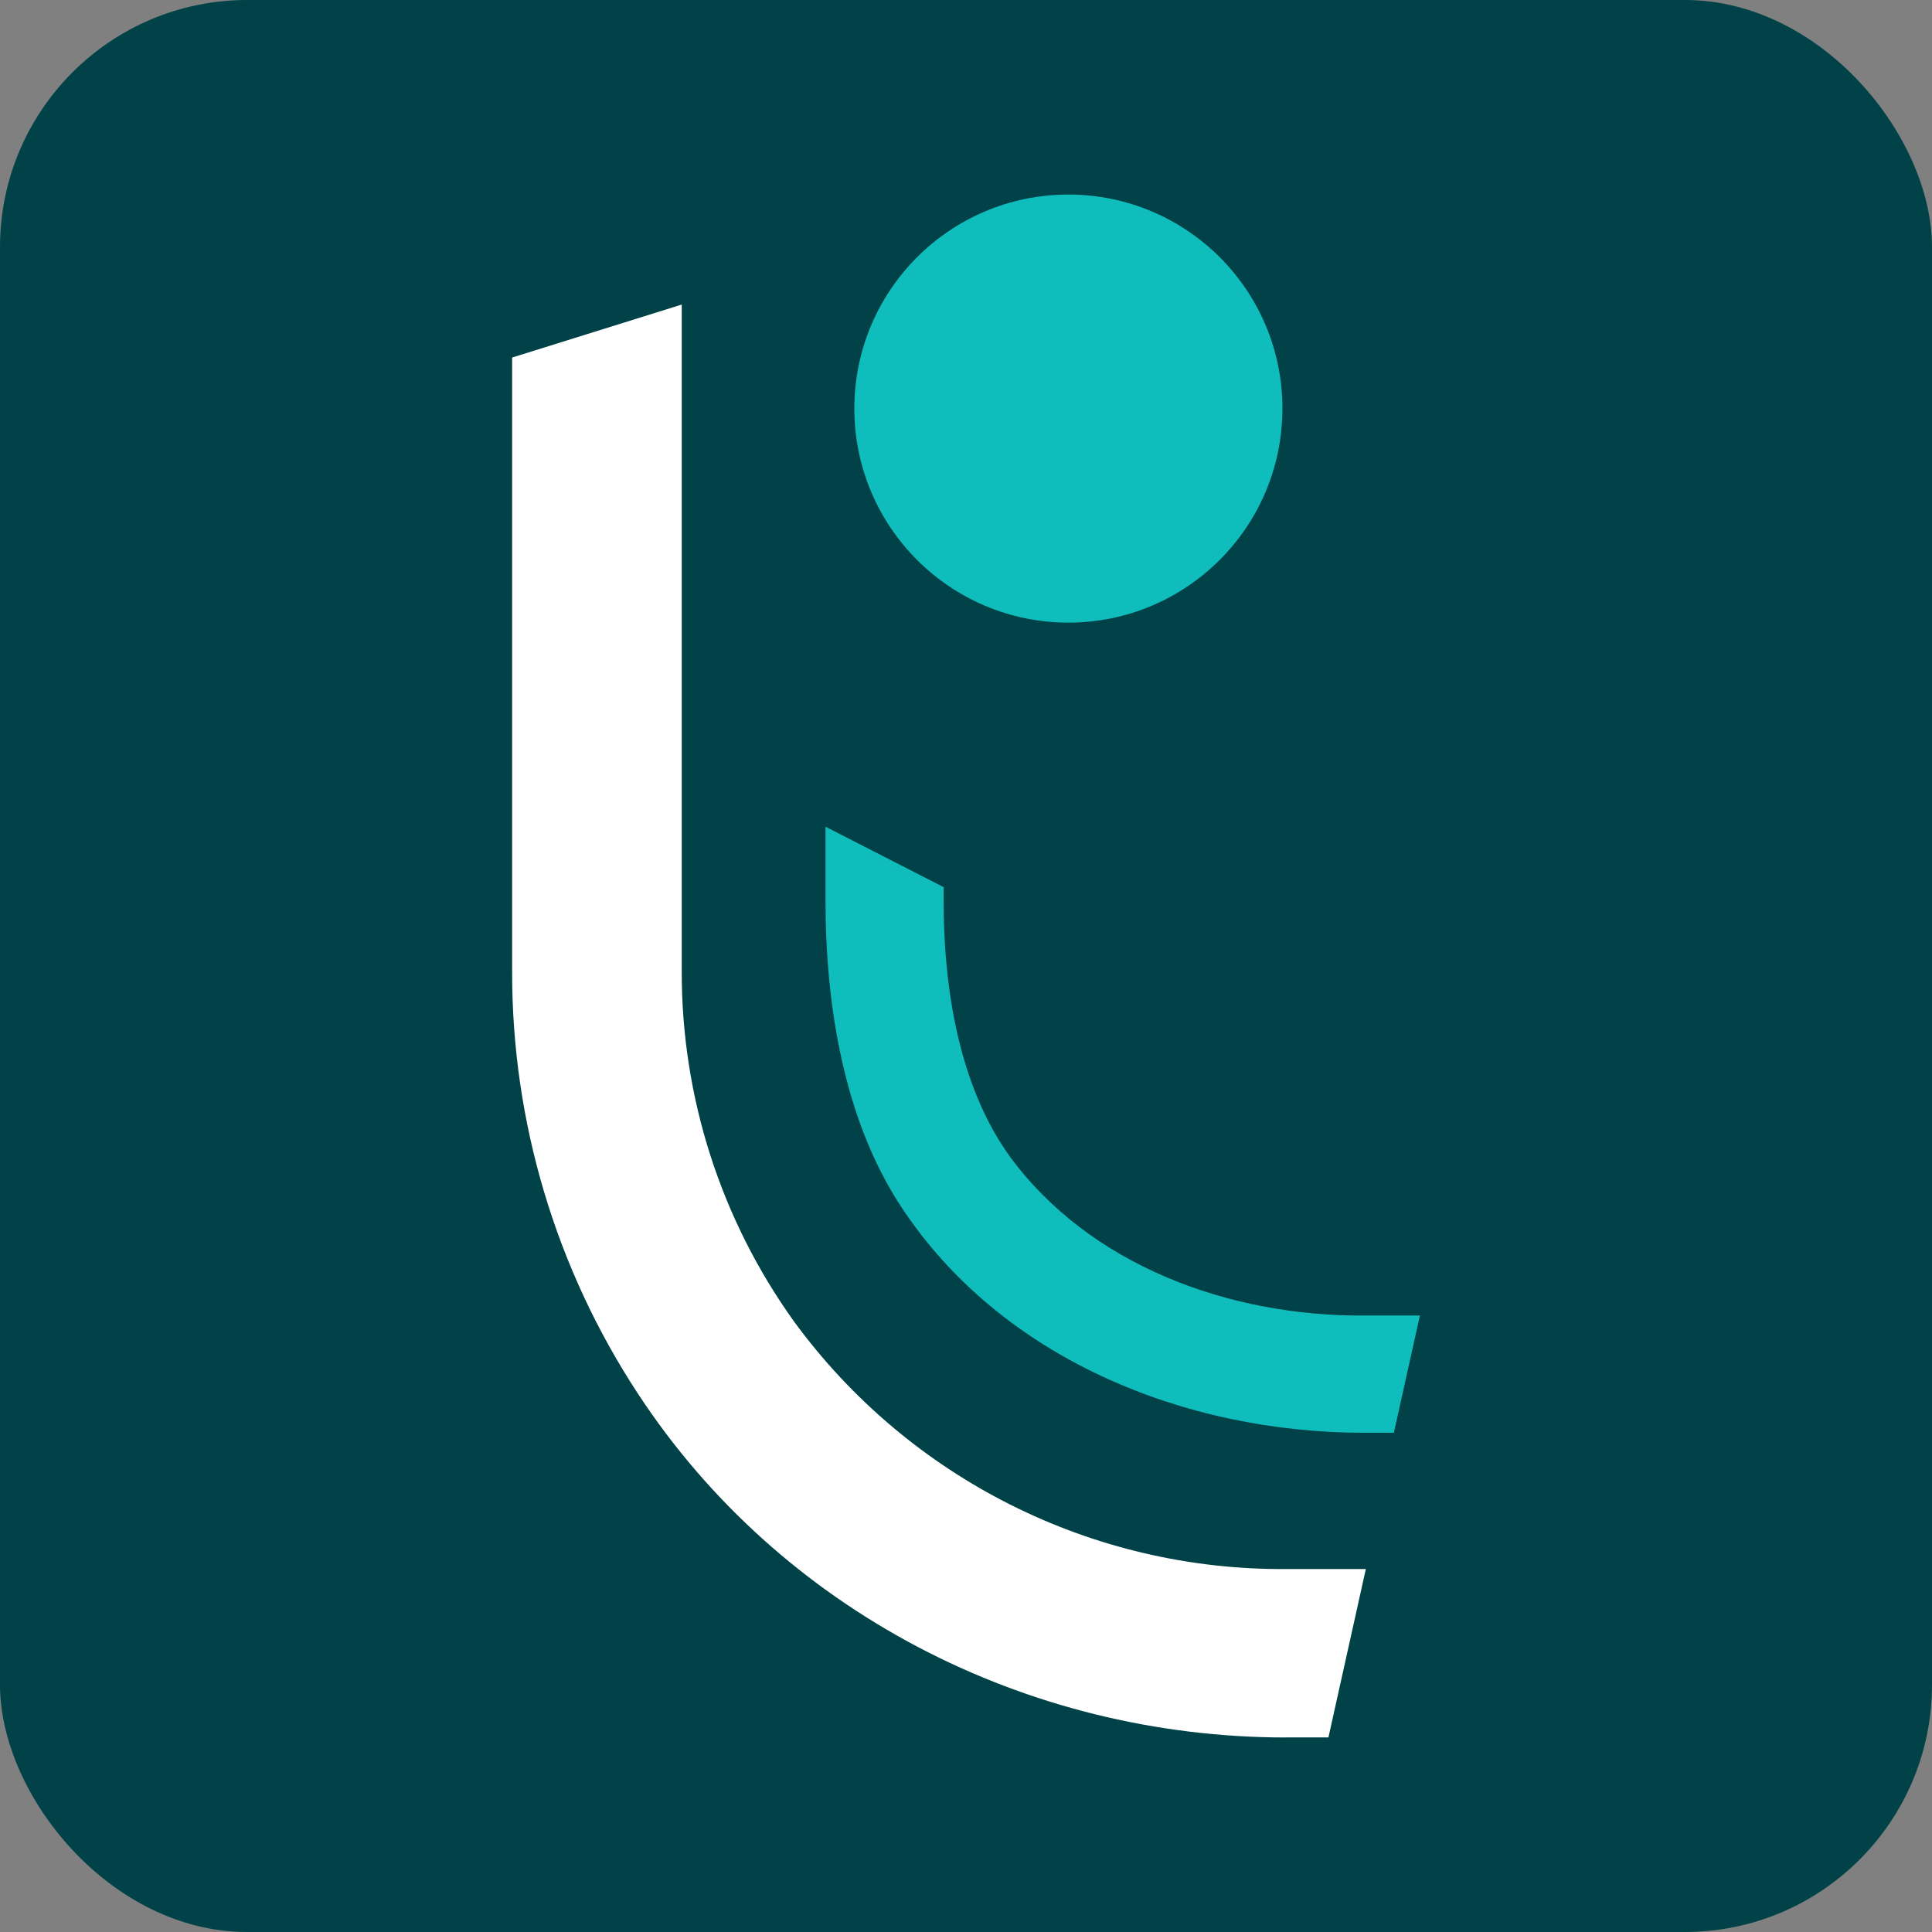
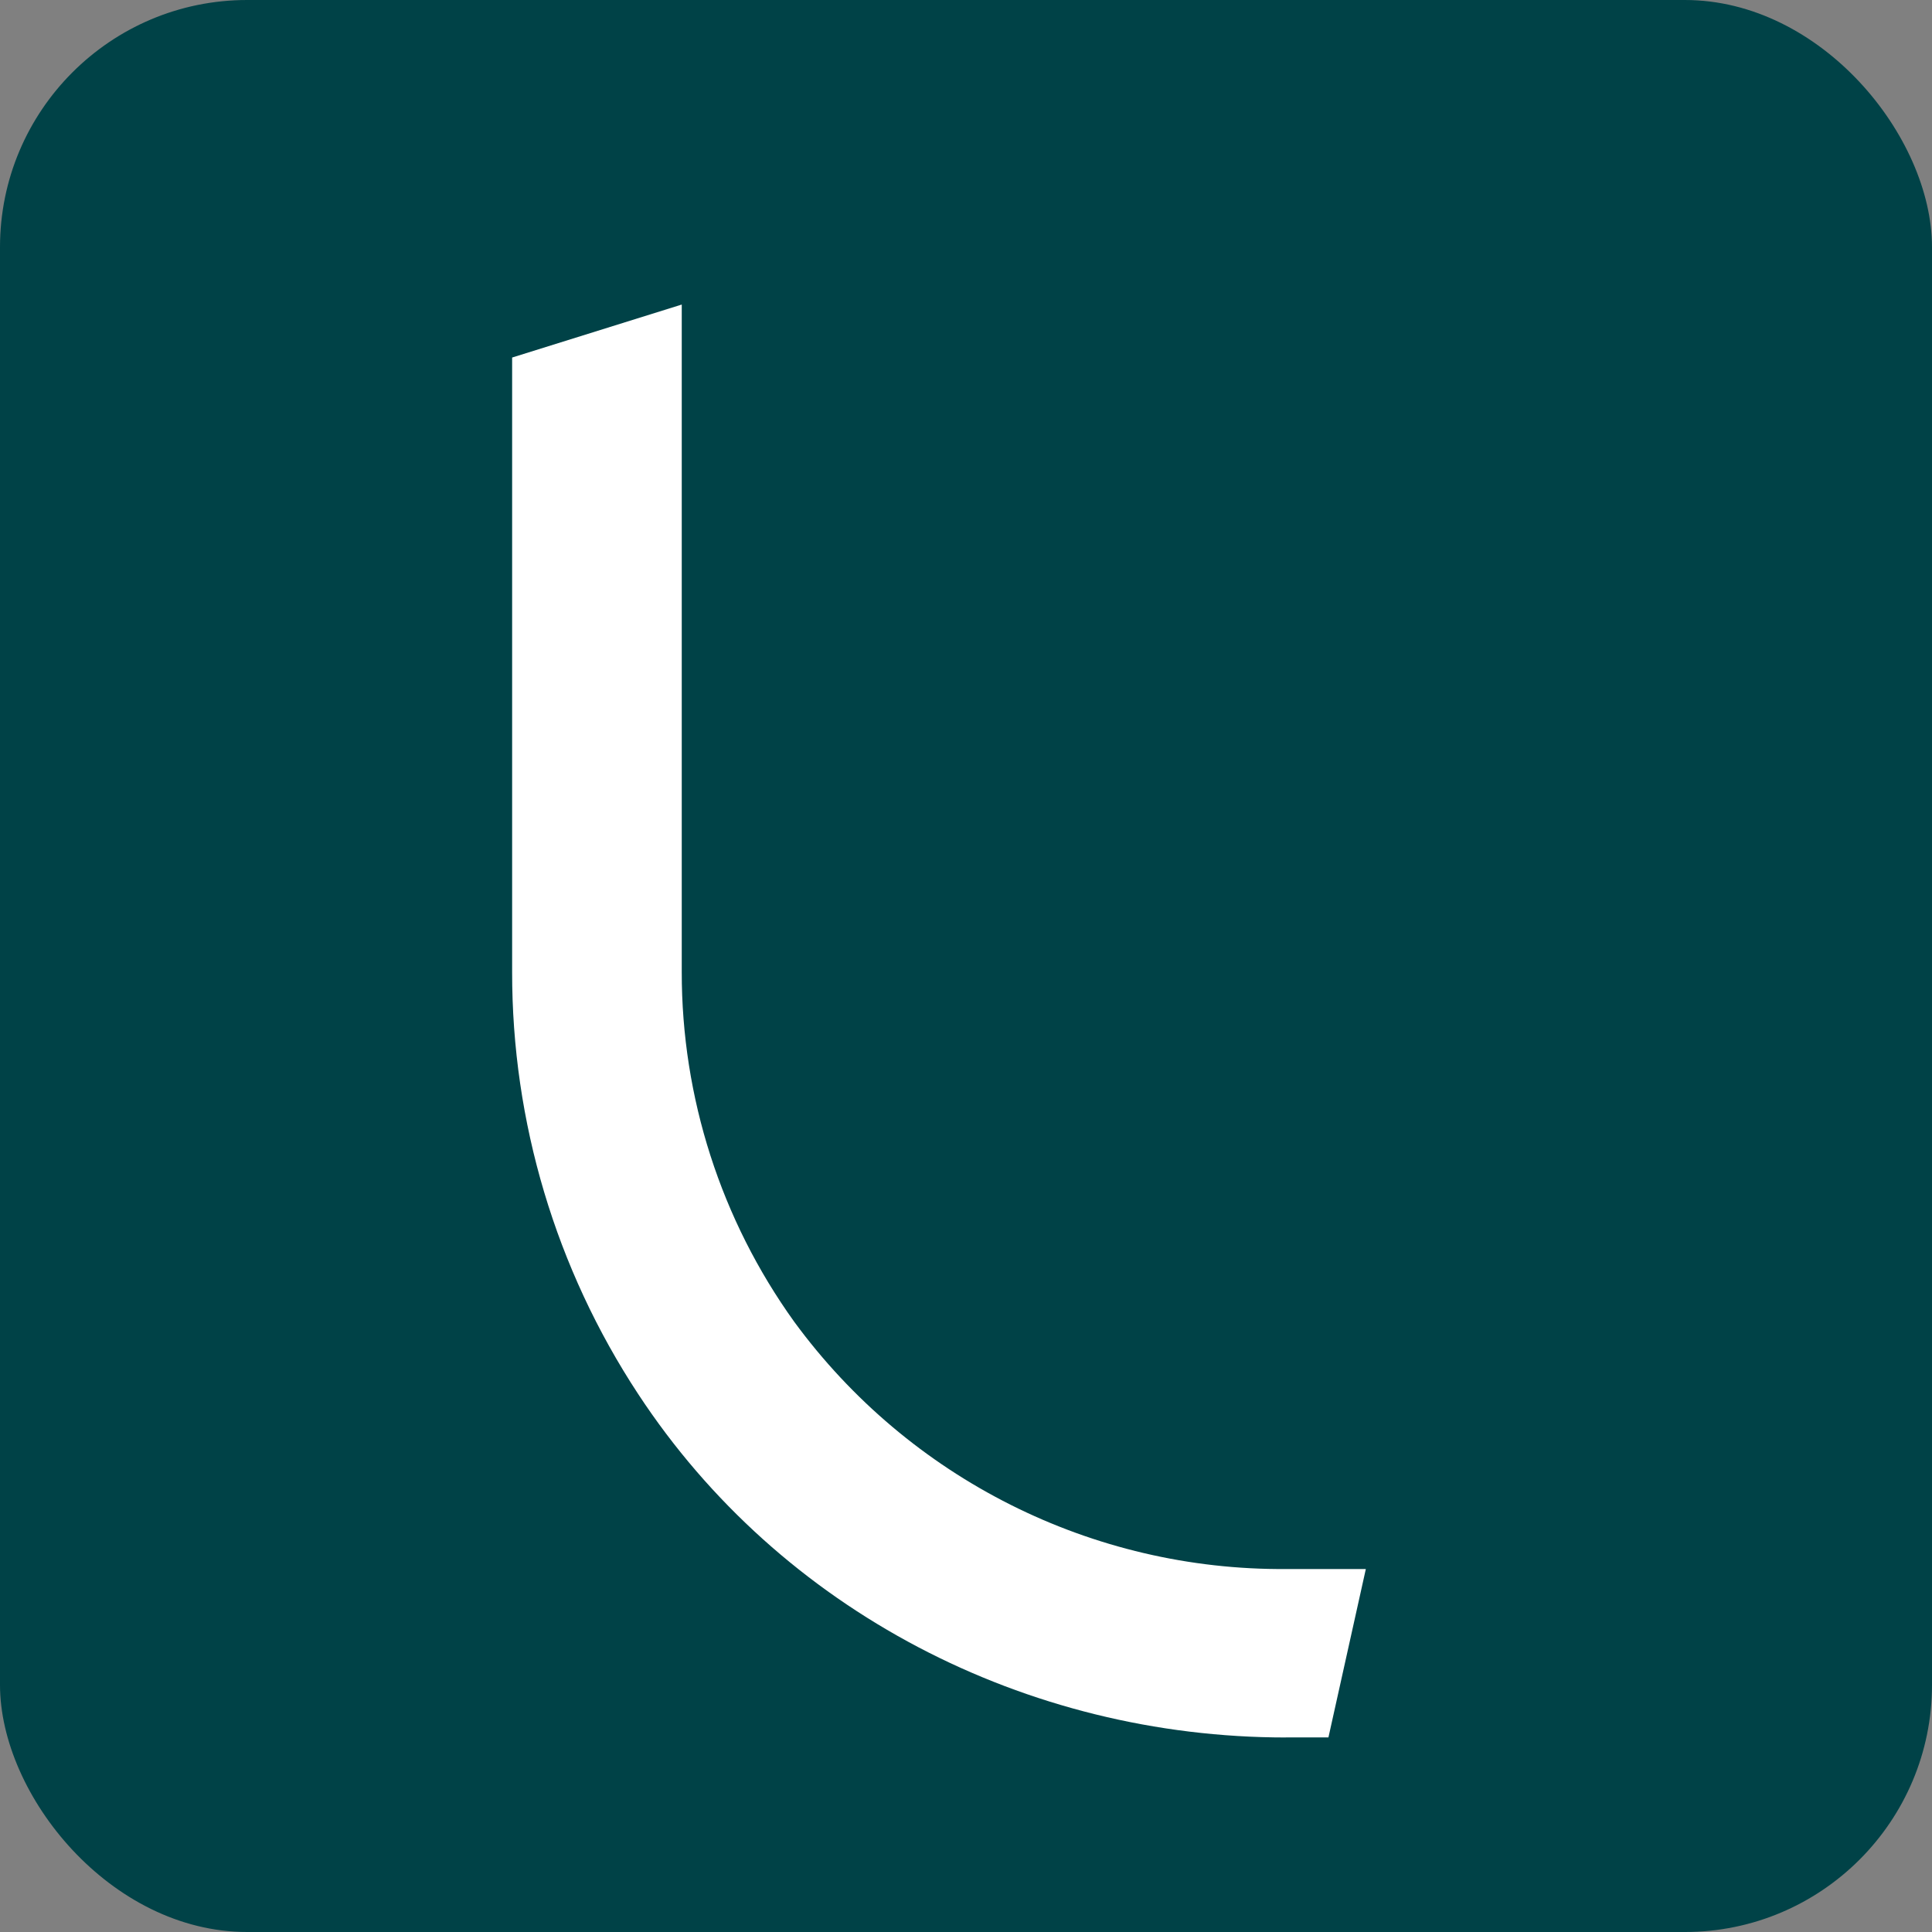
<svg xmlns="http://www.w3.org/2000/svg" id="Livello_2" data-name="Livello 2" viewBox="0 0 512 512">
  <rect x="0" y="0" width="512" height="512" fill="#808080" stroke="none" />
  <defs>
    <style>
      .cls-1 {
        fill: #fff;
      }

      .cls-2 {
        fill: #004247;
      }

      .cls-3 {
        fill: #0fbdbd;
      }
    </style>
  </defs>
  <g id="Livello_1-2" data-name="Livello 1">
    <g id="Favicon">
      <rect class="cls-2" width="512" height="512" rx="65.51" ry="65.51" />
      <g id="Raggruppa_1039" data-name="Raggruppa 1039">
        <path id="Tracciato_68" data-name="Tracciato 68" class="cls-1" d="M340.78,460.45c-68.77,0-133.92-33.53-171.66-91.02-21.84-33.22-33.45-72.12-33.4-111.87V94.75l44.95-14.04v176.84c-.04,33.27,10.39,65.7,29.8,92.72,30.43,41.56,78.99,65.95,130.49,65.54h21l-9.91,44.62h-11.27Z" />
-         <path class="cls-3" d="M267.57,306.42c-13.52-18.81-17.53-44.81-17.5-67.98v-3.34l-31.3-16.01v19.35c-.03,27.68,4.81,58.18,20.01,81.31,26.28,40.03,74.87,59.95,122.76,59.95h7.85s6.9-31.07,6.9-31.07h-14.62c-35.86.28-72.91-13.28-94.1-42.21Z" />
-         <path id="Tracciato_69" data-name="Tracciato 69" class="cls-3" d="M339.85,108.28c0,31.33-25.4,56.72-56.72,56.72s-56.72-25.4-56.72-56.72,25.39-56.72,56.72-56.72c31.33,0,56.73,25.38,56.73,56.71v.02" />
      </g>
    </g>
  </g>
</svg>